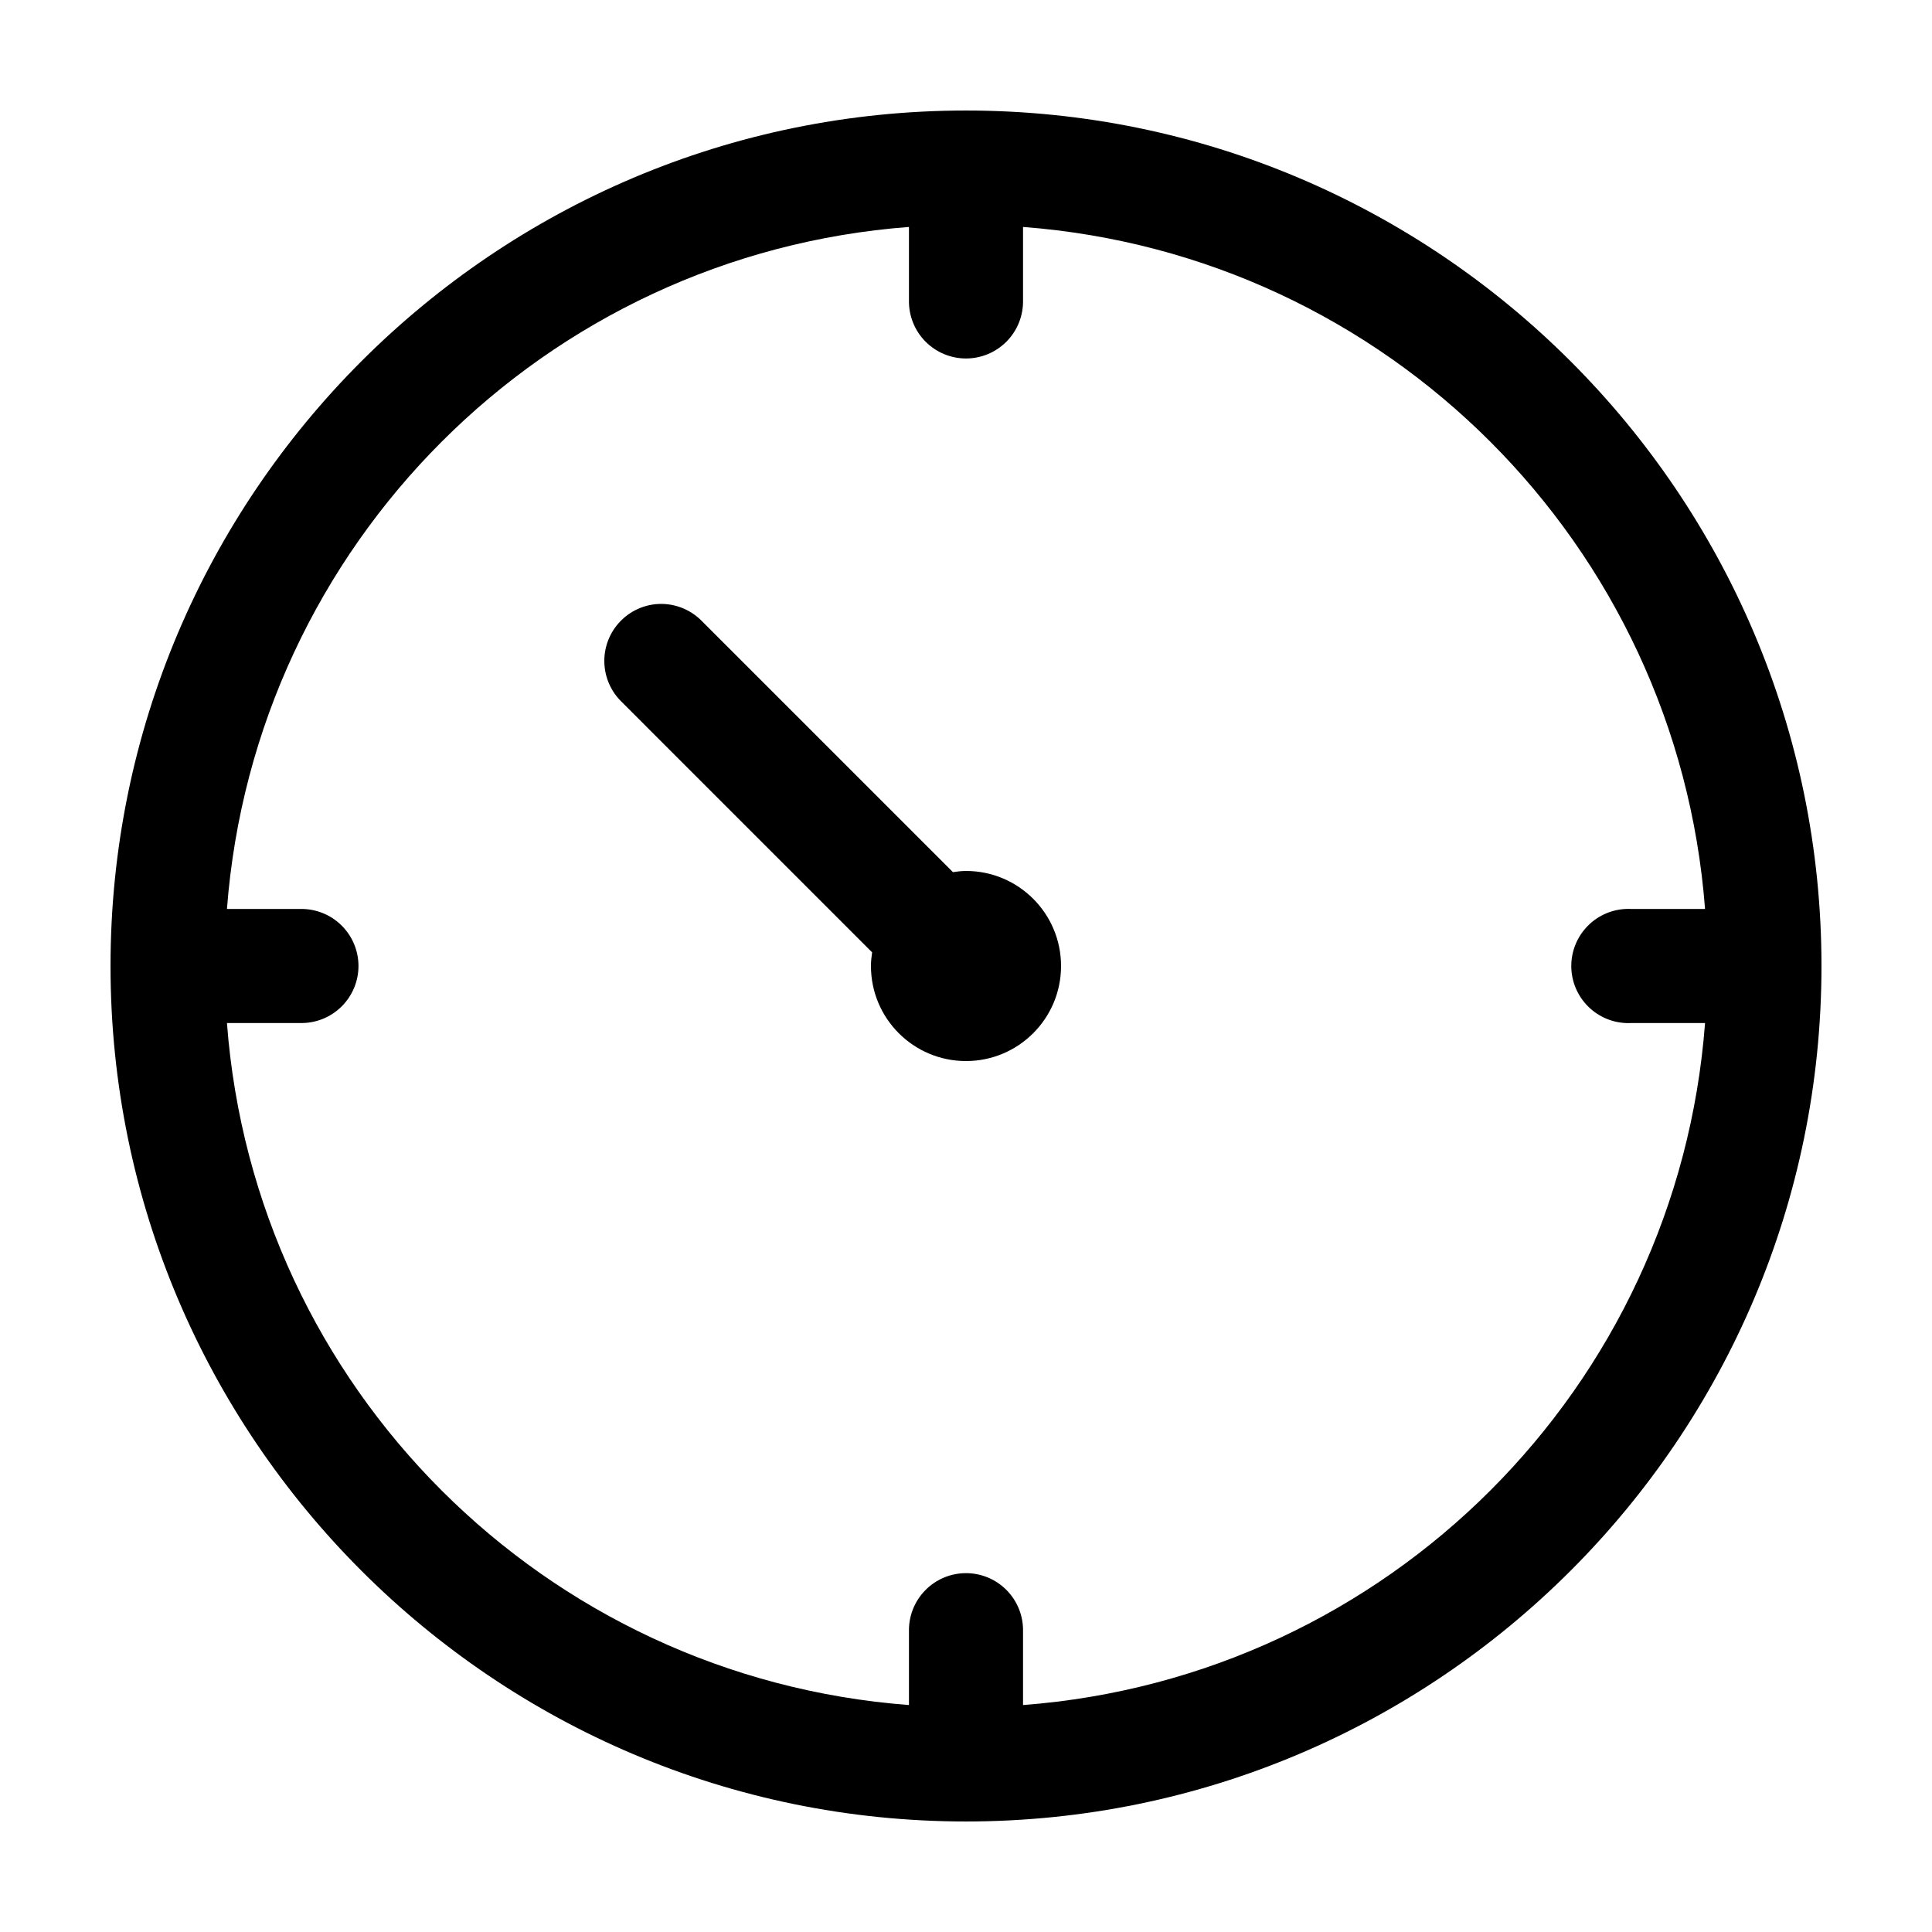
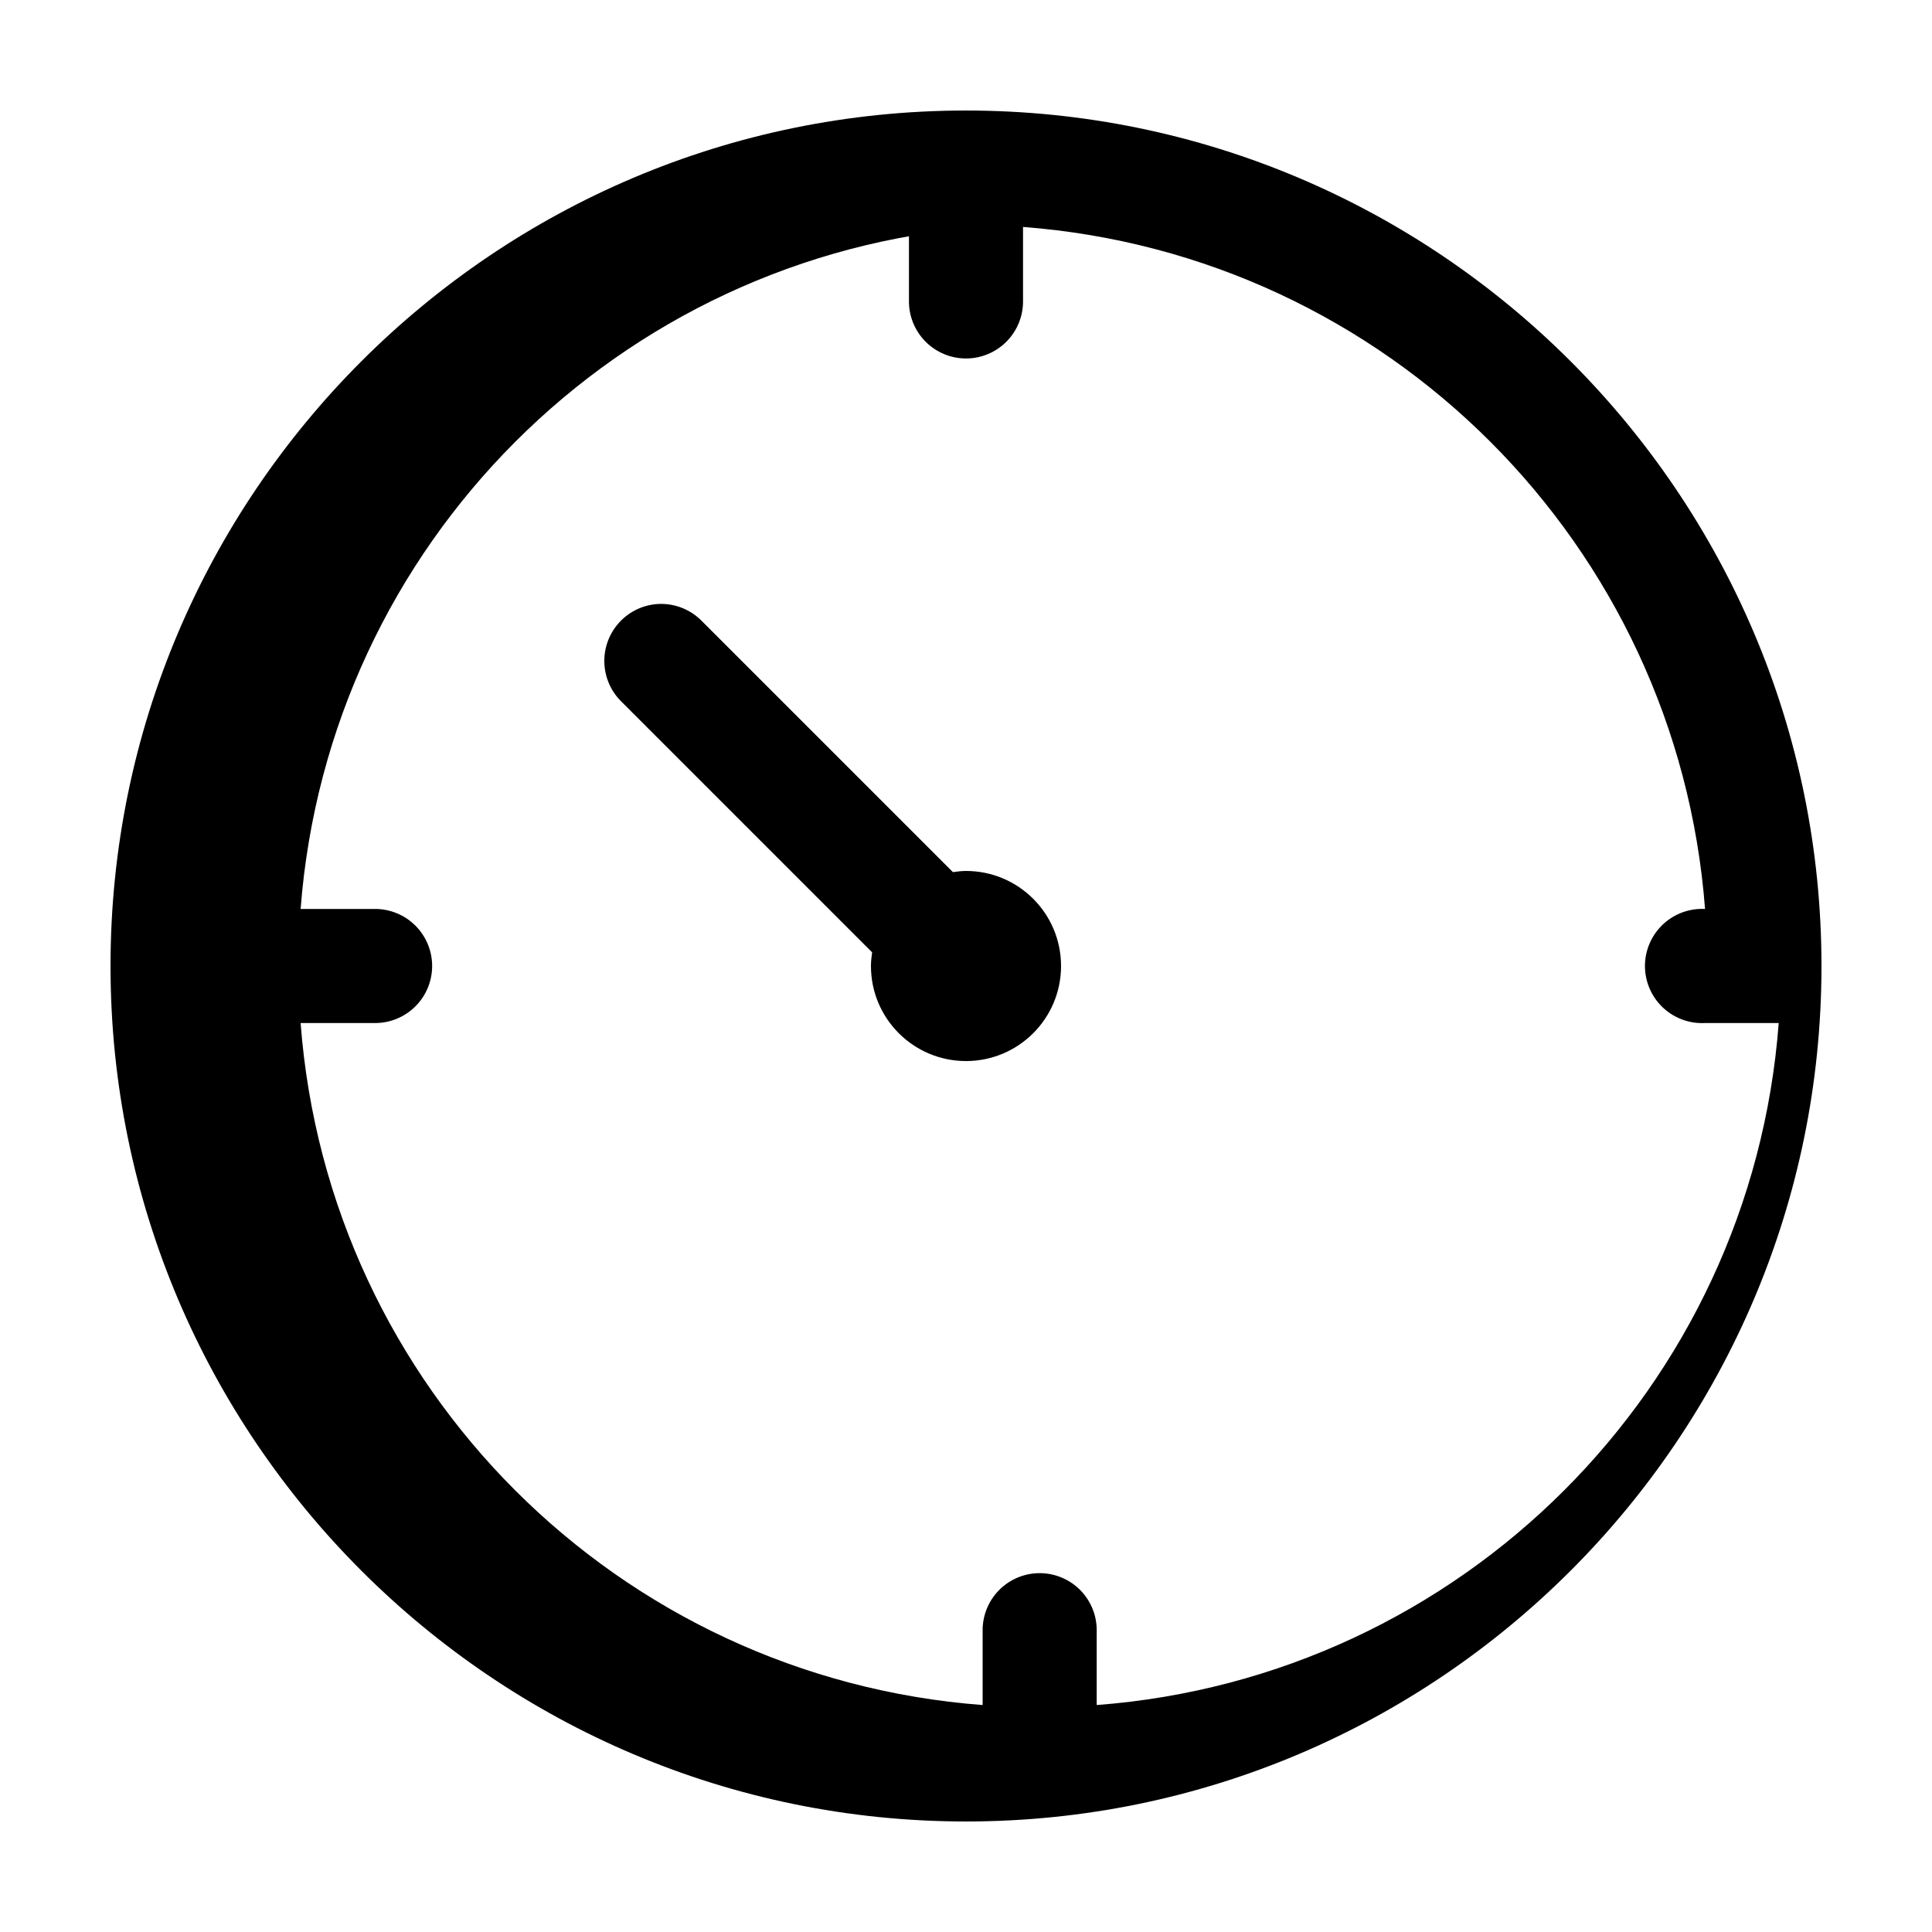
<svg xmlns="http://www.w3.org/2000/svg" fill="#000000" width="800px" height="800px" version="1.1" viewBox="144 144 512 512">
-   <path d="m400 173.29c-125.04 0-226.71 101.68-226.71 226.71 0 125.03 101.68 226.71 226.71 226.71 125.03 0 226.71-101.68 226.71-226.71 0-125.04-101.68-226.71-226.71-226.71zm-15.117 30.855v19.523c-0.055 4.047 1.512 7.945 4.352 10.828 2.84 2.879 6.719 4.504 10.766 4.504 4.043 0 7.922-1.625 10.762-4.504 2.84-2.883 4.41-6.781 4.352-10.828v-19.523c96.57 7.324 173.38 84.184 180.74 180.74h-19.523c-0.523-0.027-1.051-0.027-1.574 0-4.008 0.211-7.773 2-10.457 4.984-2.688 2.981-4.082 6.91-3.875 10.918 0.211 4.008 2.004 7.773 4.988 10.457 2.981 2.688 6.91 4.082 10.918 3.871h19.523c-7.289 96.629-84.125 173.41-180.74 180.74v-19.523c0.086-4.09-1.492-8.039-4.371-10.949-2.875-2.906-6.809-4.523-10.902-4.481-4.035 0.043-7.887 1.695-10.695 4.594-2.812 2.898-4.344 6.801-4.262 10.836v19.523c-96.617-7.332-173.45-84.113-180.74-180.74h19.523c4.047 0.059 7.945-1.512 10.828-4.352 2.879-2.84 4.504-6.719 4.504-10.762 0-4.047-1.625-7.926-4.504-10.766-2.883-2.84-6.781-4.406-10.828-4.352h-19.523c7.363-96.559 84.172-173.42 180.74-180.74zm-67.227 99.977c-3.816 0.41-7.336 2.258-9.84 5.164-2.508 2.91-3.812 6.664-3.652 10.5 0.164 3.836 1.777 7.469 4.519 10.156l66.438 66.441c-0.176 1.199-0.312 2.367-0.312 3.621 0 13.91 11.277 25.188 25.191 25.188 13.91 0 25.188-11.277 25.188-25.188 0-13.914-11.277-25.191-25.188-25.191-1.199 0-2.312 0.152-3.465 0.312l-66.441-66.438c-3.223-3.356-7.809-5.039-12.438-4.566z" />
+   <path d="m400 173.29c-125.04 0-226.71 101.68-226.71 226.71 0 125.03 101.68 226.71 226.71 226.71 125.03 0 226.71-101.68 226.71-226.71 0-125.04-101.68-226.71-226.71-226.71zm-15.117 30.855v19.523c-0.055 4.047 1.512 7.945 4.352 10.828 2.84 2.879 6.719 4.504 10.766 4.504 4.043 0 7.922-1.625 10.762-4.504 2.84-2.883 4.41-6.781 4.352-10.828v-19.523c96.57 7.324 173.38 84.184 180.74 180.74c-0.523-0.027-1.051-0.027-1.574 0-4.008 0.211-7.773 2-10.457 4.984-2.688 2.981-4.082 6.91-3.875 10.918 0.211 4.008 2.004 7.773 4.988 10.457 2.981 2.688 6.91 4.082 10.918 3.871h19.523c-7.289 96.629-84.125 173.41-180.74 180.74v-19.523c0.086-4.09-1.492-8.039-4.371-10.949-2.875-2.906-6.809-4.523-10.902-4.481-4.035 0.043-7.887 1.695-10.695 4.594-2.812 2.898-4.344 6.801-4.262 10.836v19.523c-96.617-7.332-173.45-84.113-180.74-180.74h19.523c4.047 0.059 7.945-1.512 10.828-4.352 2.879-2.84 4.504-6.719 4.504-10.762 0-4.047-1.625-7.926-4.504-10.766-2.883-2.84-6.781-4.406-10.828-4.352h-19.523c7.363-96.559 84.172-173.42 180.74-180.74zm-67.227 99.977c-3.816 0.41-7.336 2.258-9.84 5.164-2.508 2.91-3.812 6.664-3.652 10.5 0.164 3.836 1.777 7.469 4.519 10.156l66.438 66.441c-0.176 1.199-0.312 2.367-0.312 3.621 0 13.91 11.277 25.188 25.191 25.188 13.91 0 25.188-11.277 25.188-25.188 0-13.914-11.277-25.191-25.188-25.191-1.199 0-2.312 0.152-3.465 0.312l-66.441-66.438c-3.223-3.356-7.809-5.039-12.438-4.566z" />
</svg>